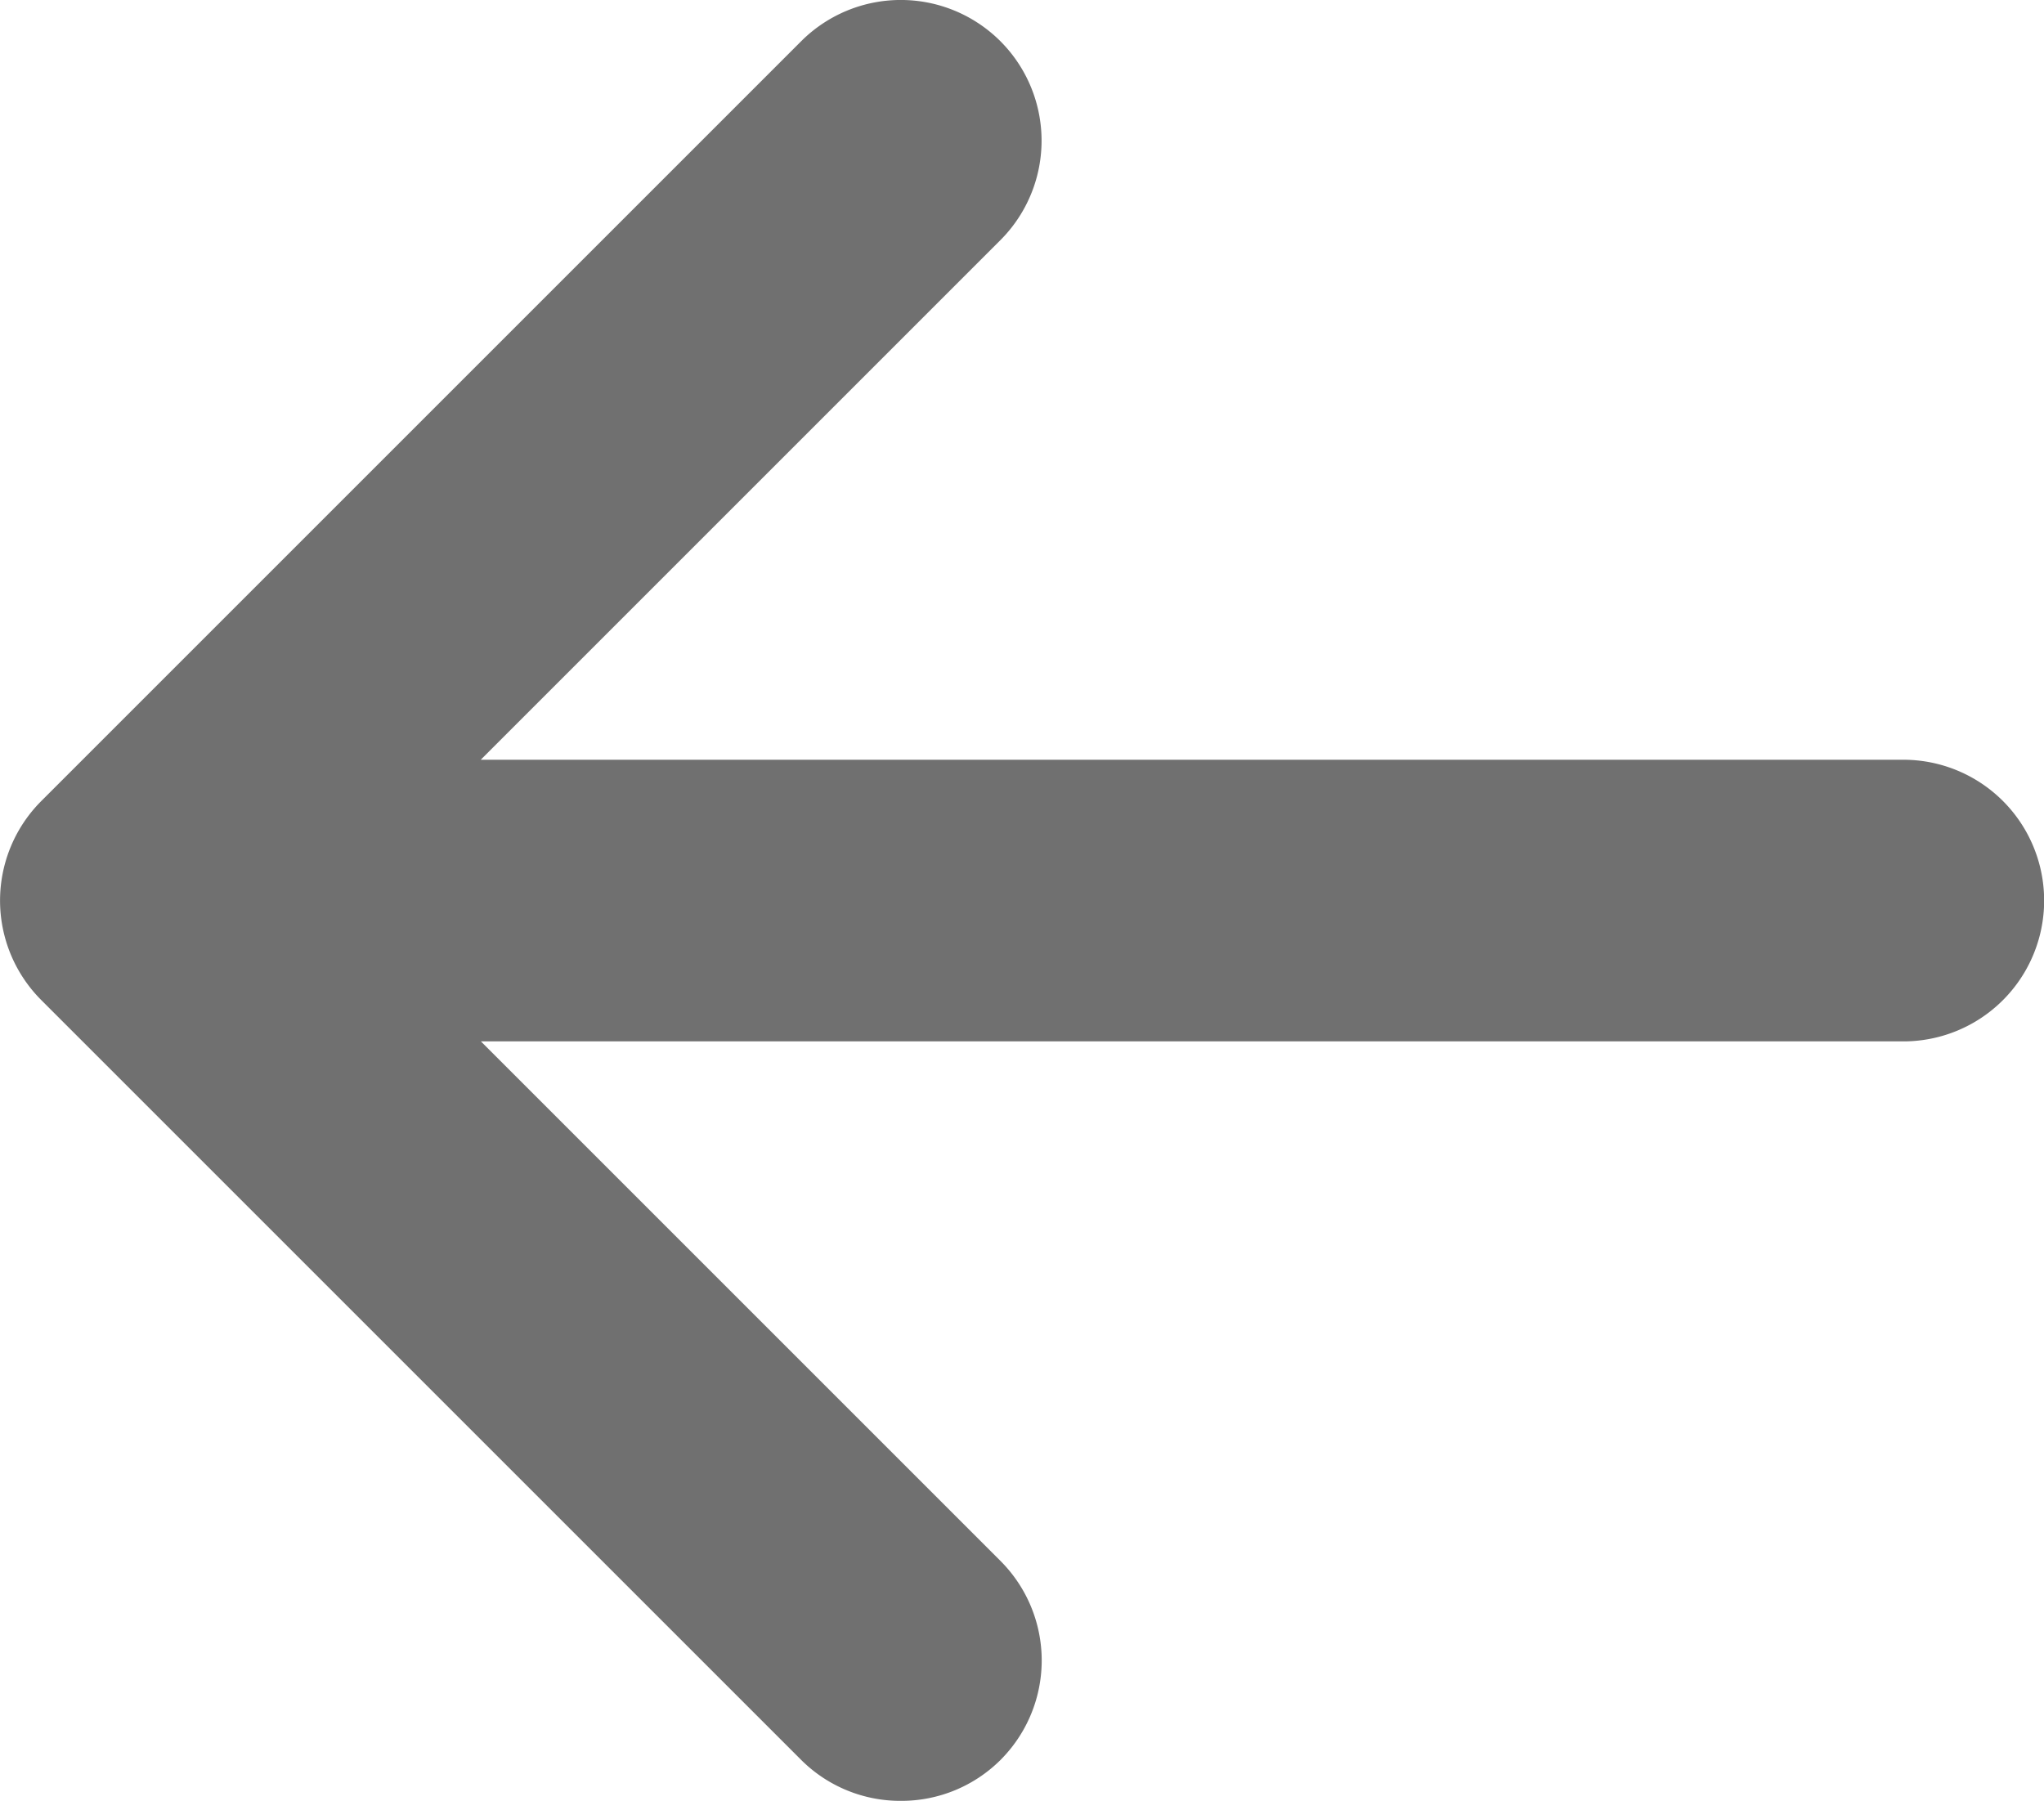
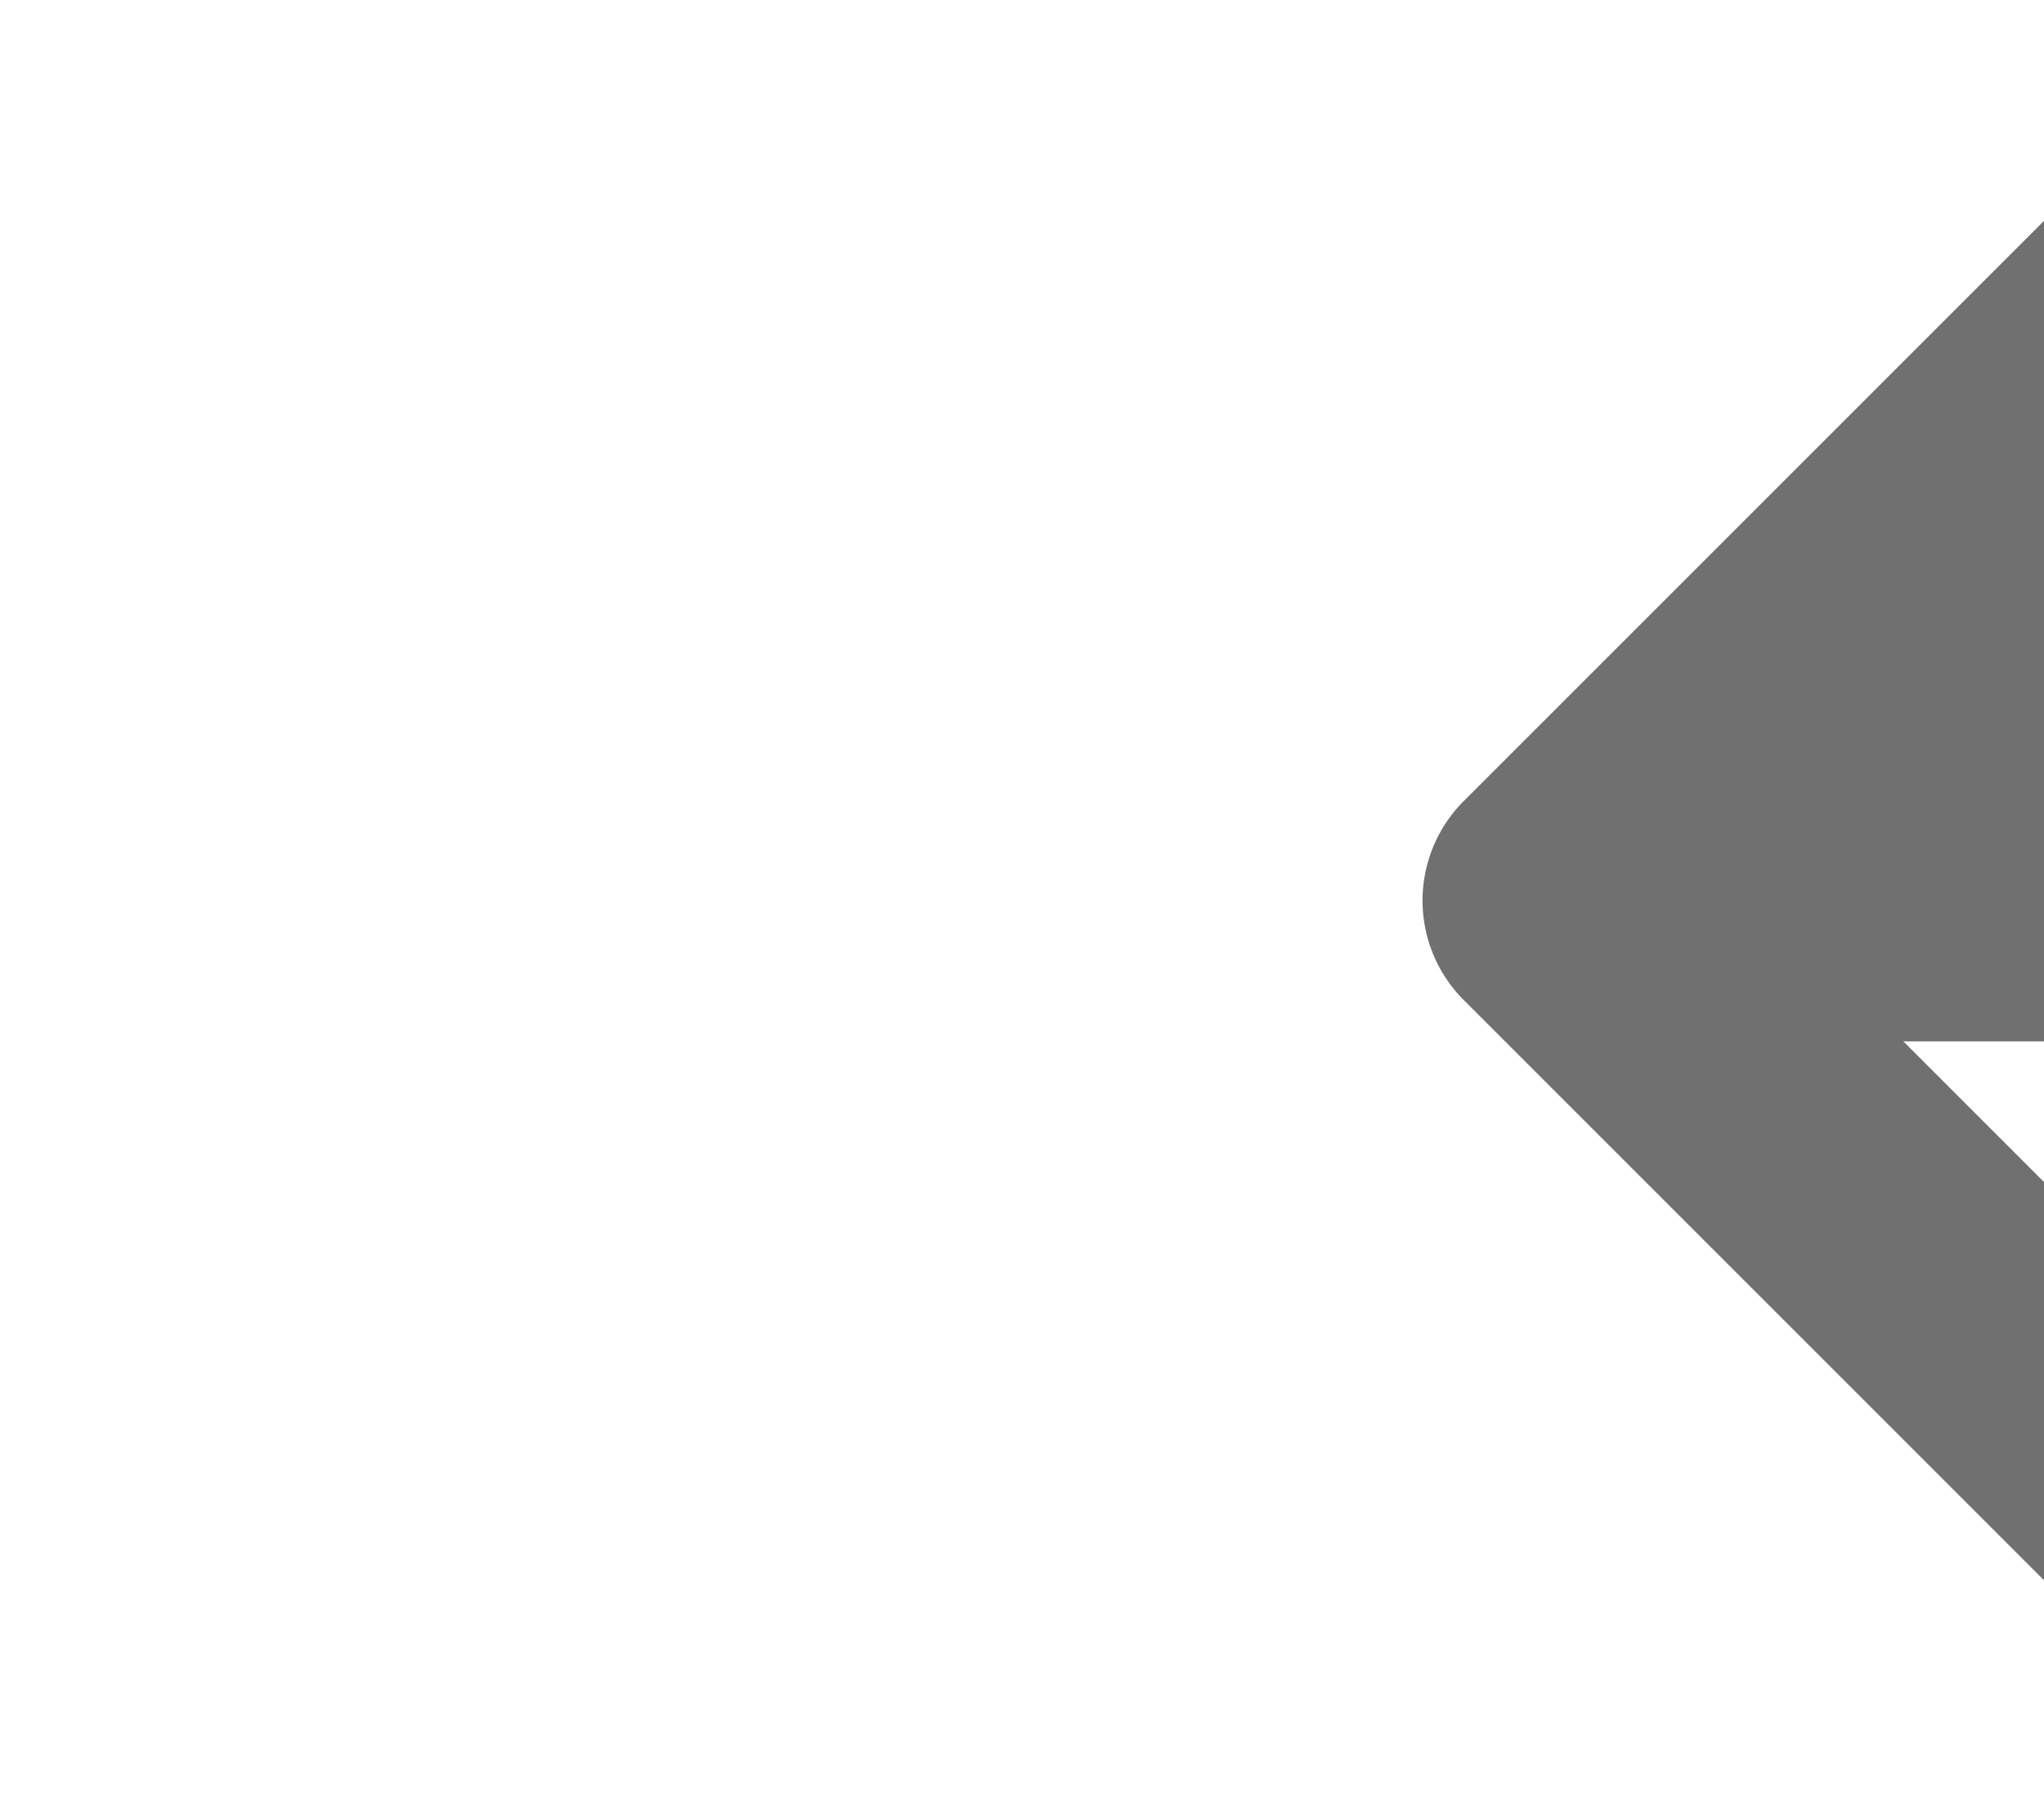
<svg xmlns="http://www.w3.org/2000/svg" width="15" height="13.22" viewBox="0 0 15 13.22">
-   <path id="Trazado_5824" data-name="Trazado 5824" d="M-800.819,217.049h-10.439l3.813-3.813a1.033,1.033,0,0,0,0-1.461,1.034,1.034,0,0,0-1.461,0l-5.577,5.577a1.033,1.033,0,0,0,0,1.461l5.577,5.577a1.03,1.03,0,0,0,.731.3,1.031,1.031,0,0,0,.731-.3,1.033,1.033,0,0,0,0-1.461l-3.813-3.813h10.439a1.033,1.033,0,0,0,1.033-1.033A1.033,1.033,0,0,0-800.819,217.049Z" transform="translate(814.786 -211.473)" fill="#707070" />
+   <path id="Trazado_5824" data-name="Trazado 5824" d="M-800.819,217.049l3.813-3.813a1.033,1.033,0,0,0,0-1.461,1.034,1.034,0,0,0-1.461,0l-5.577,5.577a1.033,1.033,0,0,0,0,1.461l5.577,5.577a1.03,1.03,0,0,0,.731.3,1.031,1.031,0,0,0,.731-.3,1.033,1.033,0,0,0,0-1.461l-3.813-3.813h10.439a1.033,1.033,0,0,0,1.033-1.033A1.033,1.033,0,0,0-800.819,217.049Z" transform="translate(814.786 -211.473)" fill="#707070" />
</svg>